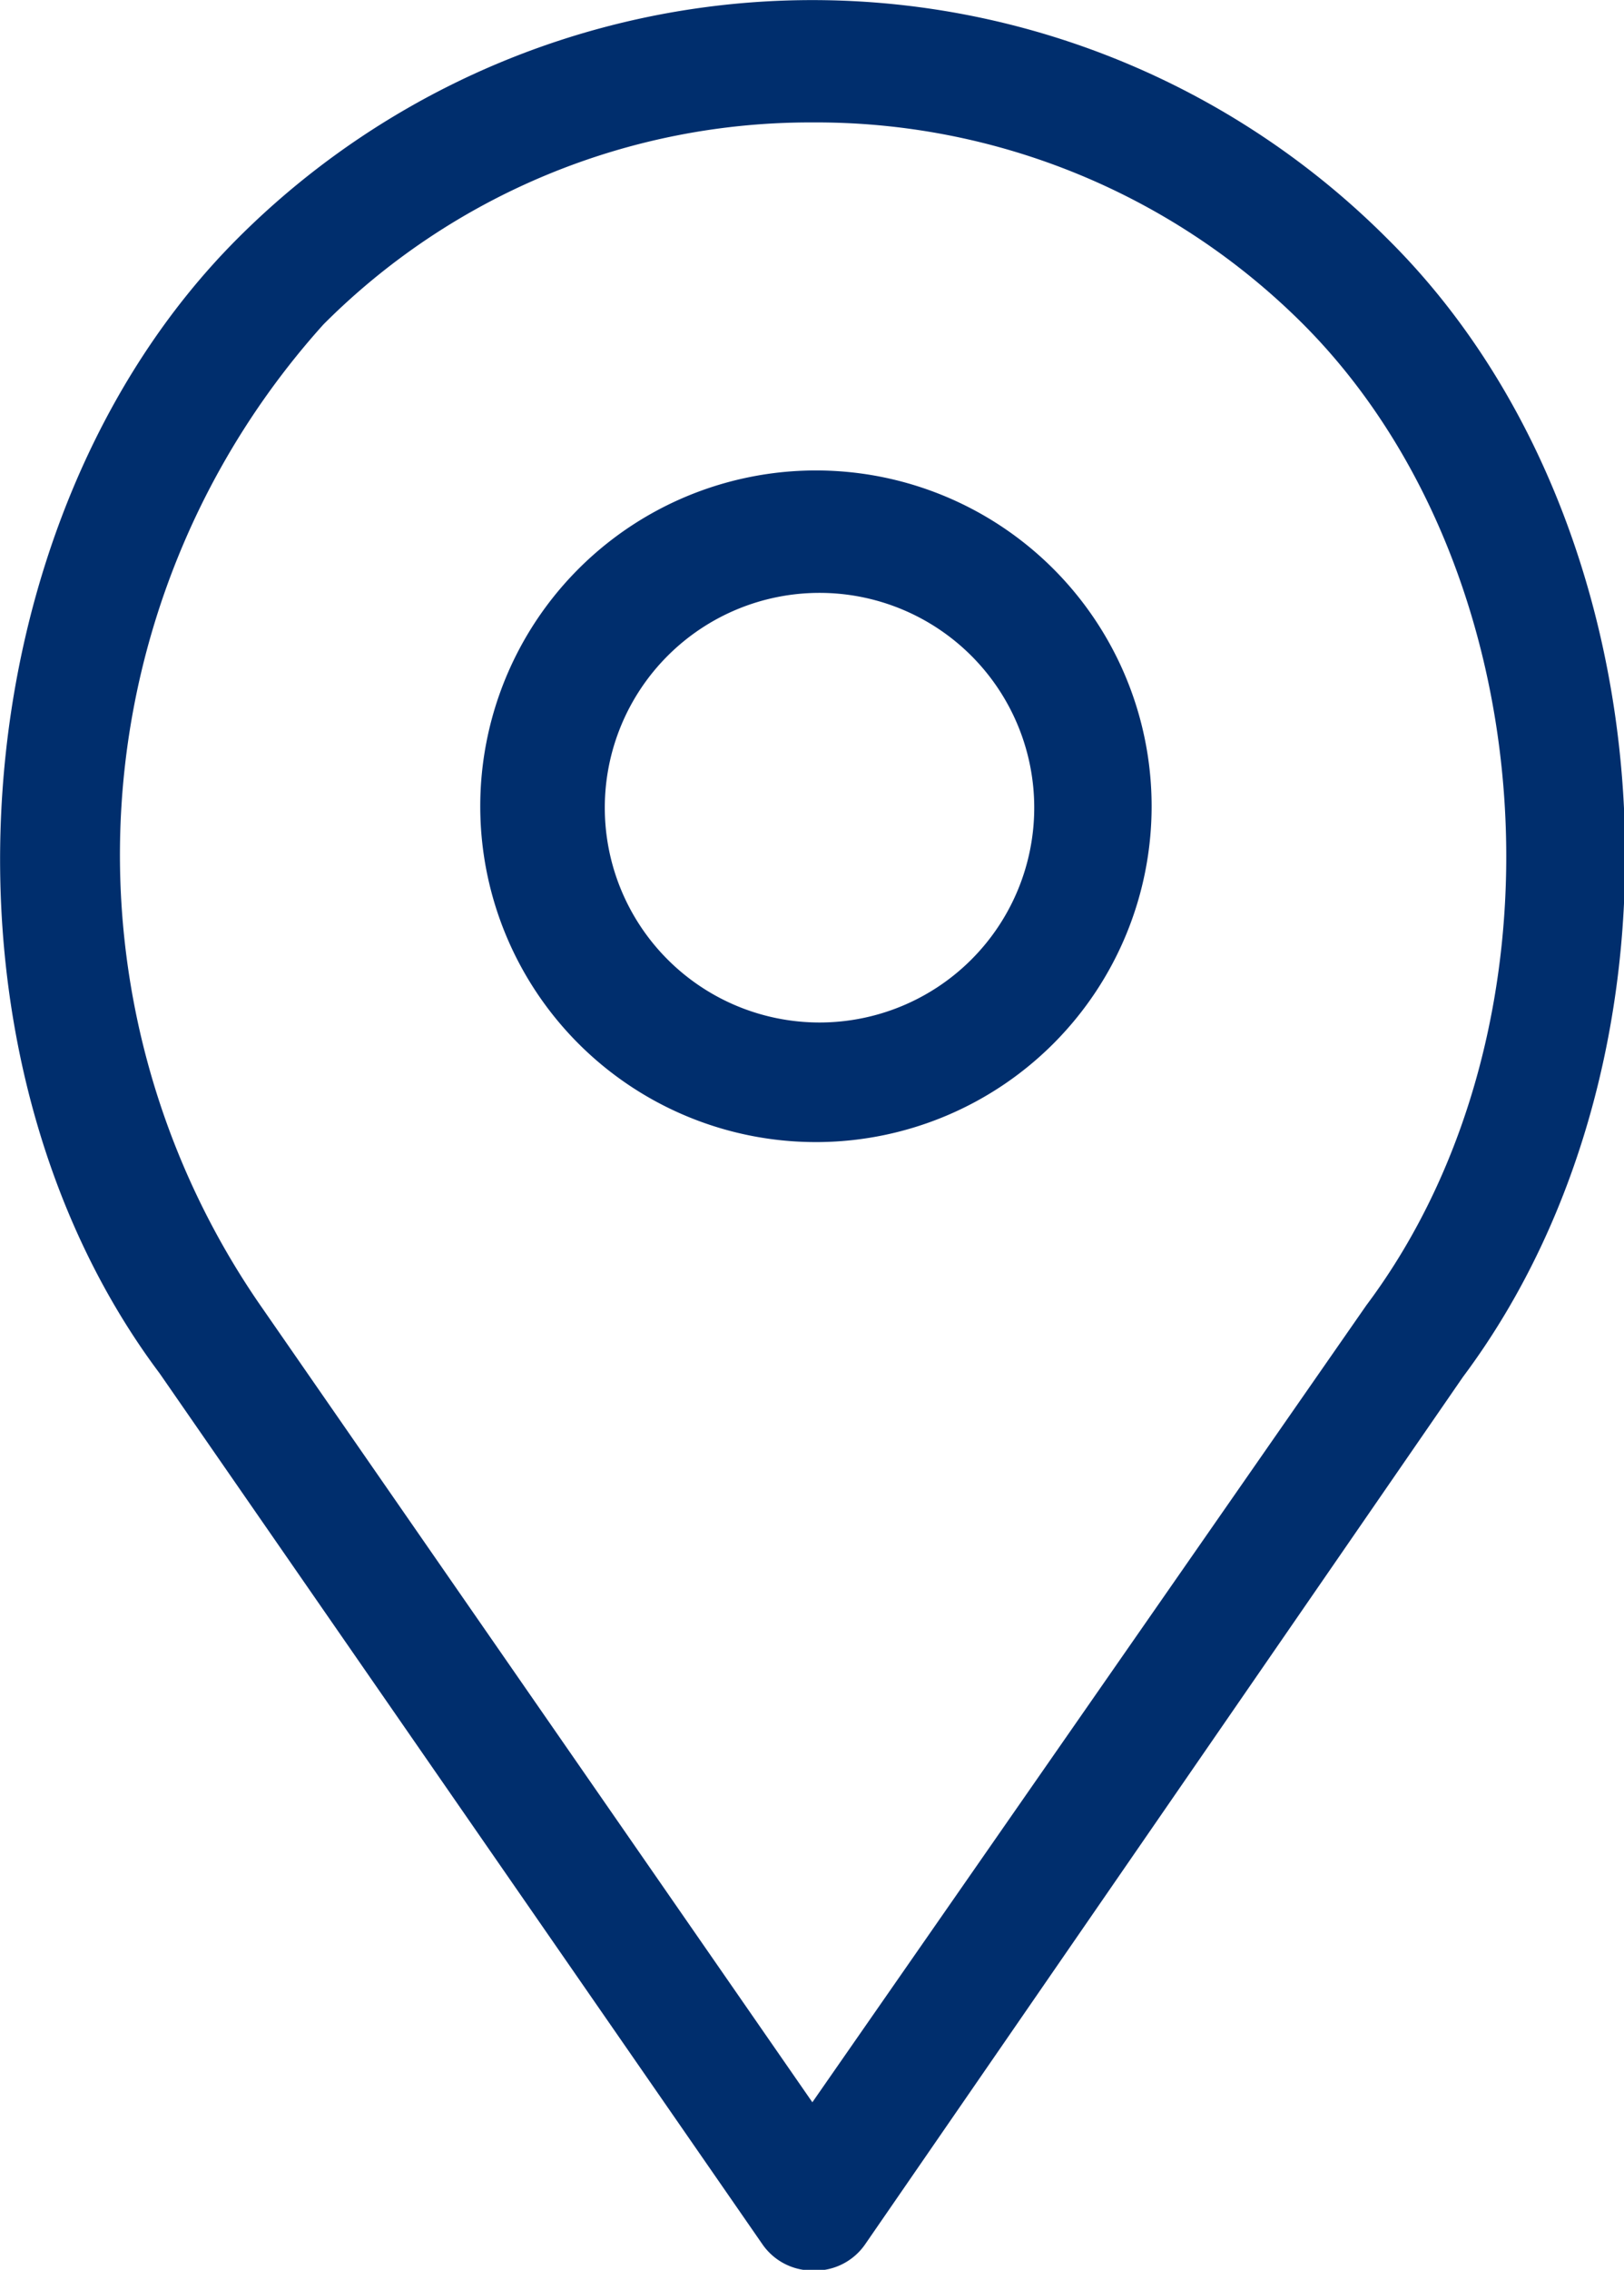
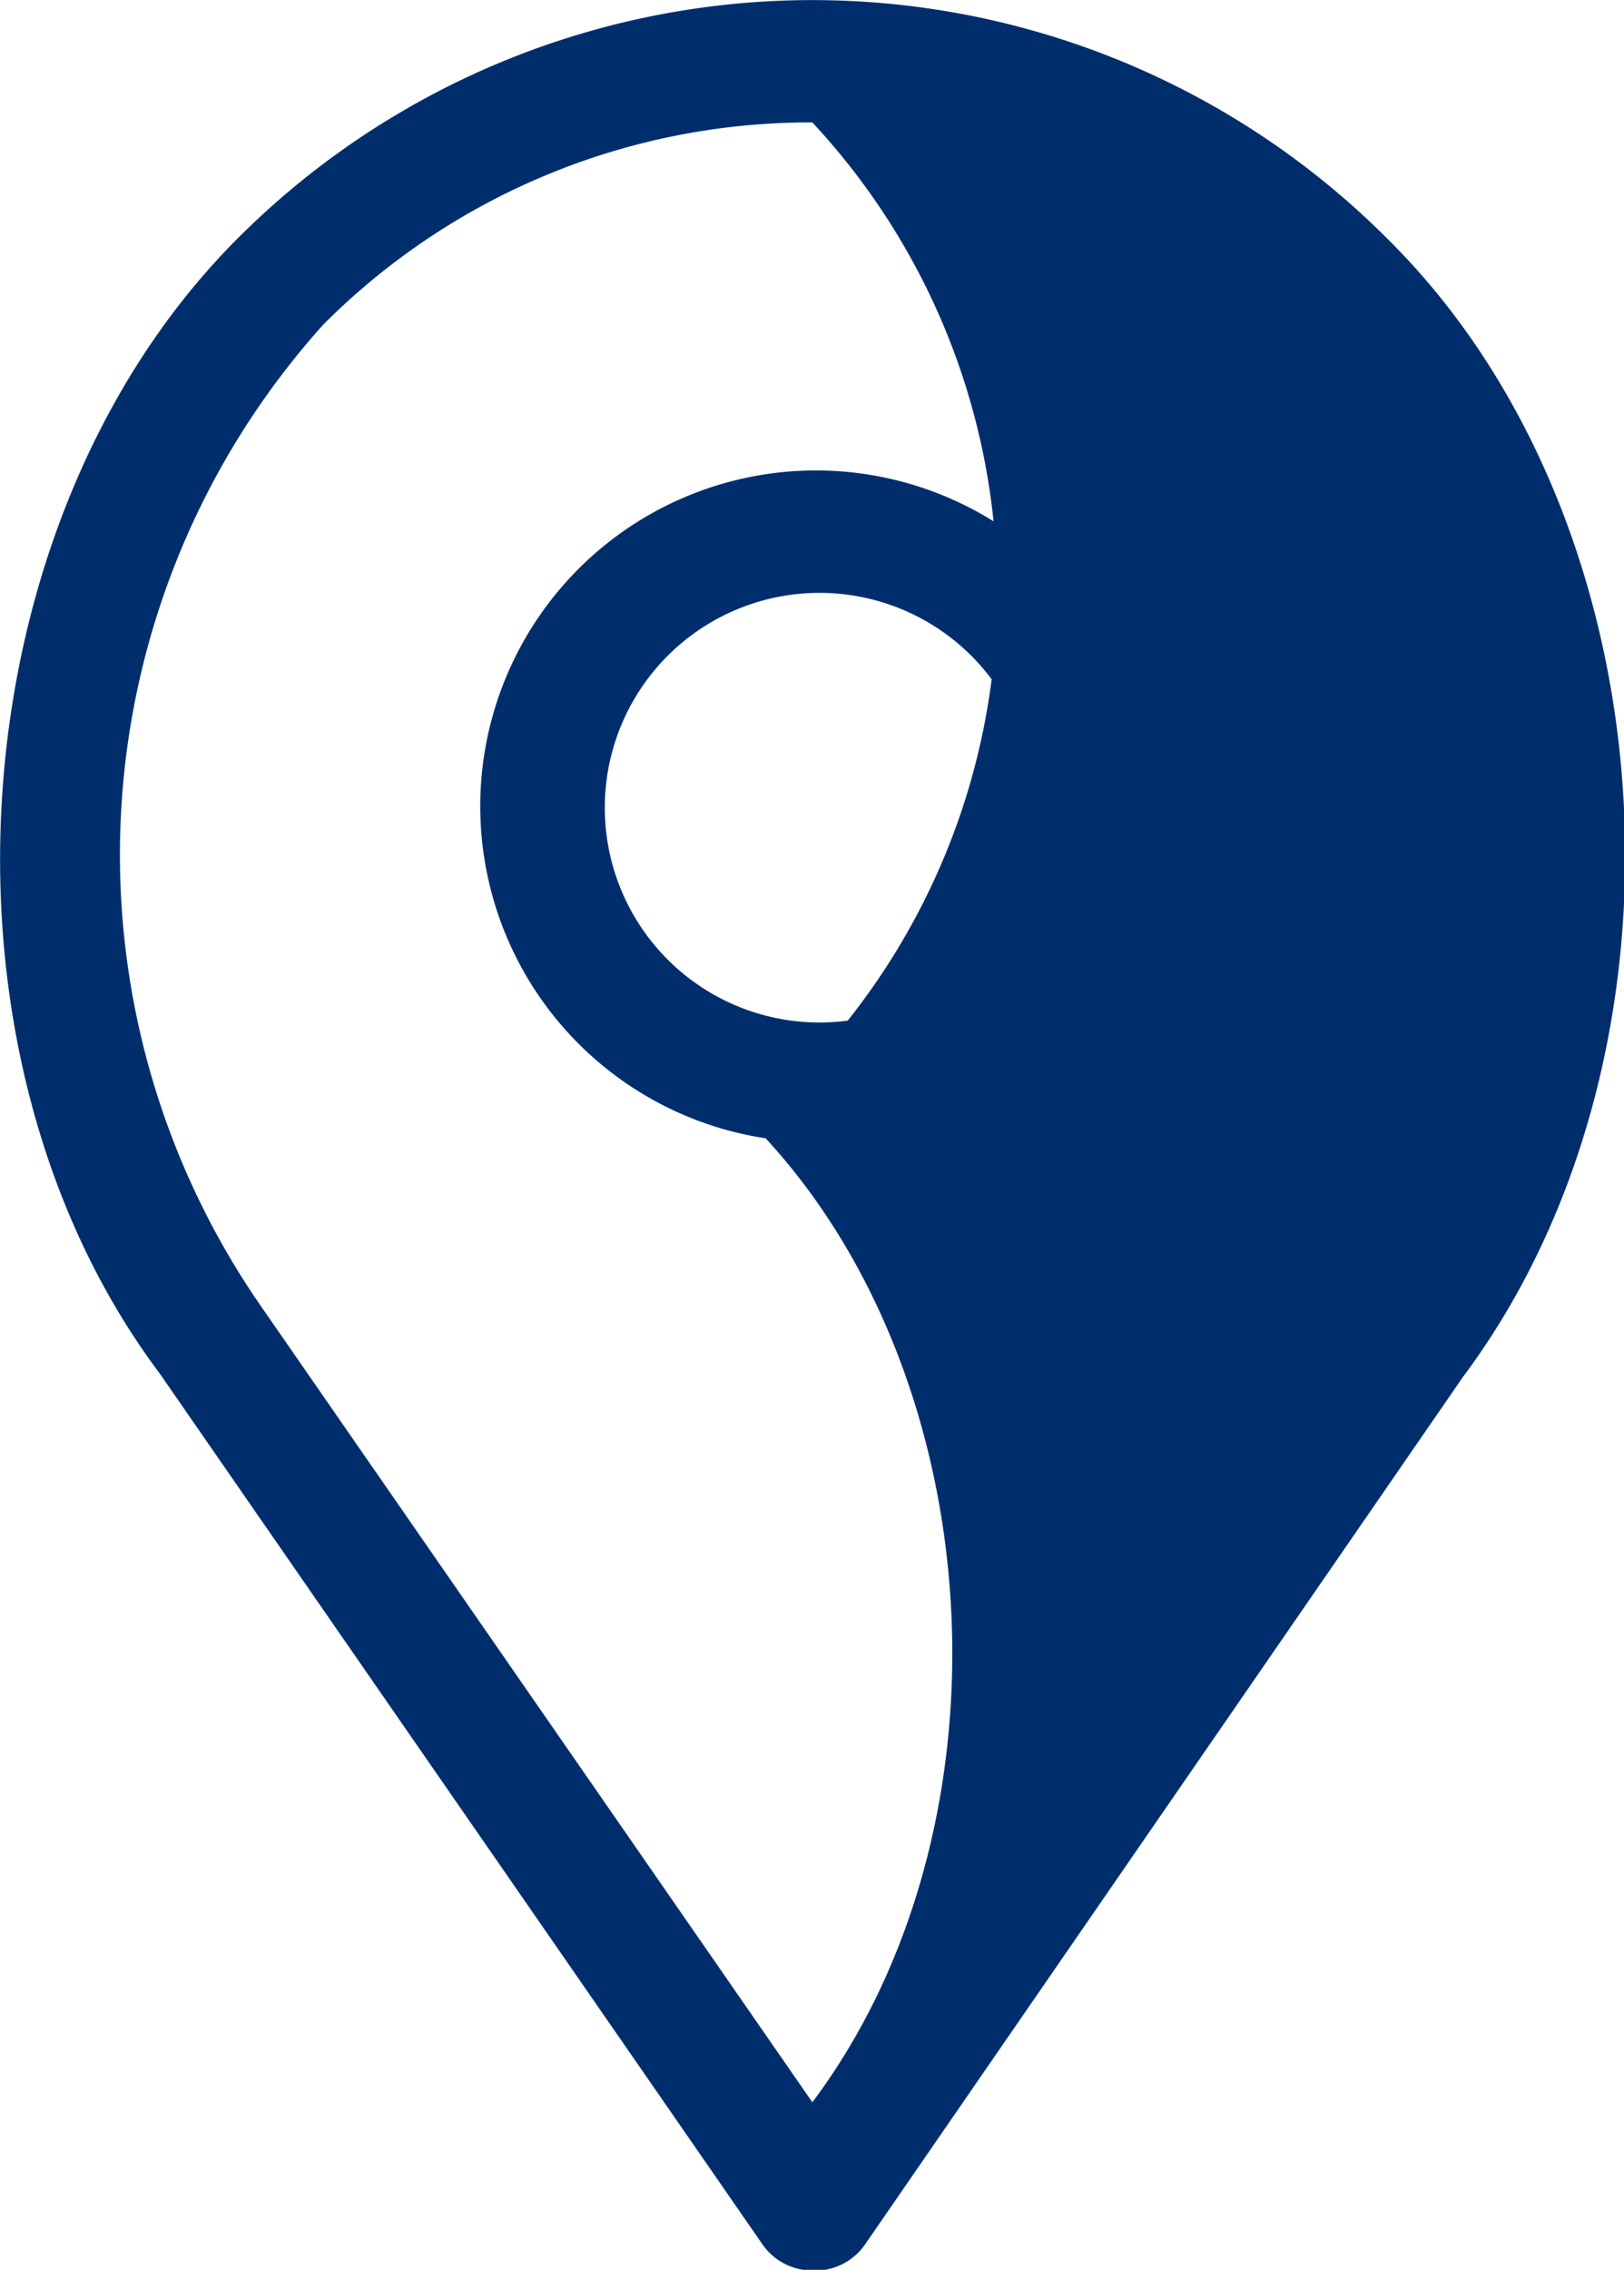
<svg xmlns="http://www.w3.org/2000/svg" id="Capa_1" data-name="Capa 1" viewBox="0 0 22.69 31.7">
  <defs>
    <style>.cls-1{fill:#002e6d;}</style>
  </defs>
-   <path class="cls-1" d="M50.26,65.94a.85.85,0,0,1-.7-.37L41.14,53.41c-3.36-4.48-2.86-11.9,1.09-15.85a11.35,11.35,0,0,1,16.06,0c4,3.95,4.44,11.38,1.06,15.9L51,65.57A.85.85,0,0,1,50.26,65.94Zm0-30a9.6,9.6,0,0,0-6.83,2.82,11.07,11.07,0,0,0-.91,13.66l7.74,11.17L58,52.46c2.93-3.91,2.51-10.3-.88-13.7A9.62,9.62,0,0,0,50.26,35.94Zm.1,14.24A4.69,4.69,0,1,1,55,45.49,4.69,4.69,0,0,1,50.36,50.18Zm0-7.67a3,3,0,1,0,3,3A3,3,0,0,0,50.36,42.51Z" transform="translate(-38.91 -34.23)" />
+   <path class="cls-1" d="M50.26,65.94a.85.85,0,0,1-.7-.37L41.14,53.41c-3.36-4.48-2.86-11.9,1.09-15.85a11.35,11.35,0,0,1,16.06,0c4,3.95,4.44,11.38,1.06,15.9L51,65.57A.85.85,0,0,1,50.26,65.94Zm0-30a9.6,9.6,0,0,0-6.83,2.82,11.07,11.07,0,0,0-.91,13.66l7.74,11.17c2.93-3.91,2.51-10.3-.88-13.7A9.62,9.62,0,0,0,50.26,35.94Zm.1,14.24A4.69,4.69,0,1,1,55,45.49,4.69,4.69,0,0,1,50.36,50.18Zm0-7.67a3,3,0,1,0,3,3A3,3,0,0,0,50.36,42.51Z" transform="translate(-38.91 -34.23)" />
</svg>